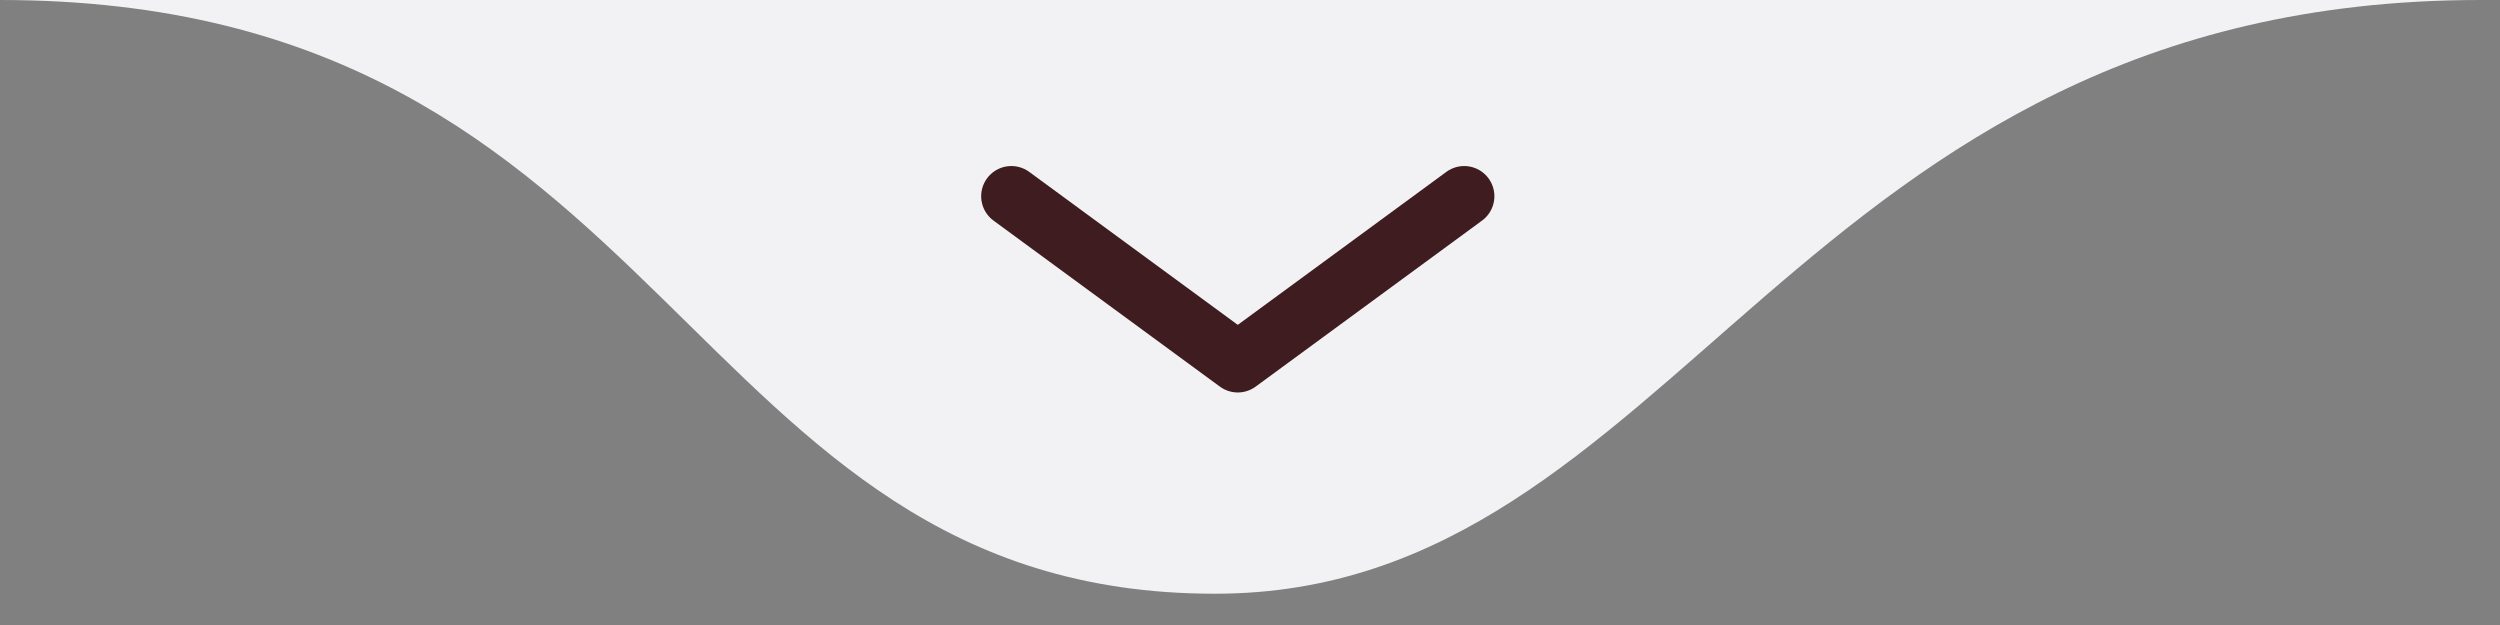
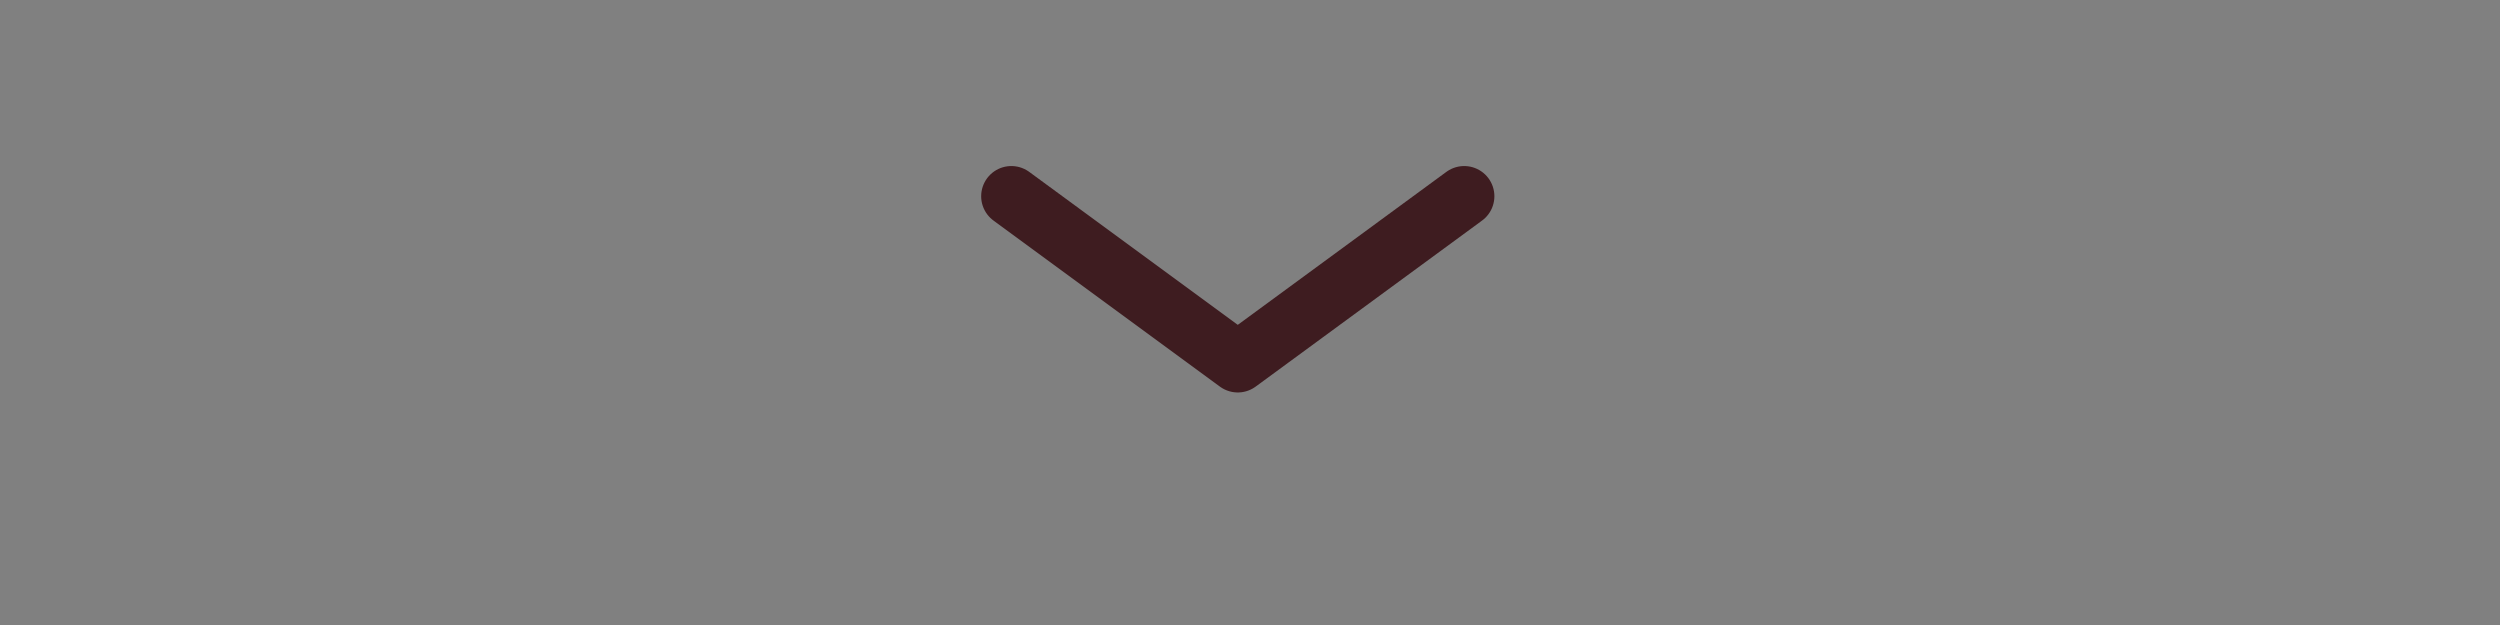
<svg xmlns="http://www.w3.org/2000/svg" width="100" height="25" viewBox="0 0 100 25" fill="none">
  <rect x="0" y="0" width="100" height="25" fill="#808080" stroke="none" />
  <g clip-path="url(#clip0_14893_17979)">
-     <path d="M48.598 23.749C27.134 23.749 27.134 0 0 0H99.22C71.681 0 67.227 23.749 48.598 23.749Z" fill="#F2F1F4" />
    <path d="M40.454 7.849L49.511 14.491L58.568 7.849" stroke="#3E1C20" stroke-width="2.415" stroke-linecap="round" stroke-linejoin="round" />
  </g>
  <defs>
    <clipPath id="clip0_14893_17979">
      <rect width="99.625" height="24.151" fill="white" />
    </clipPath>
  </defs>
</svg>